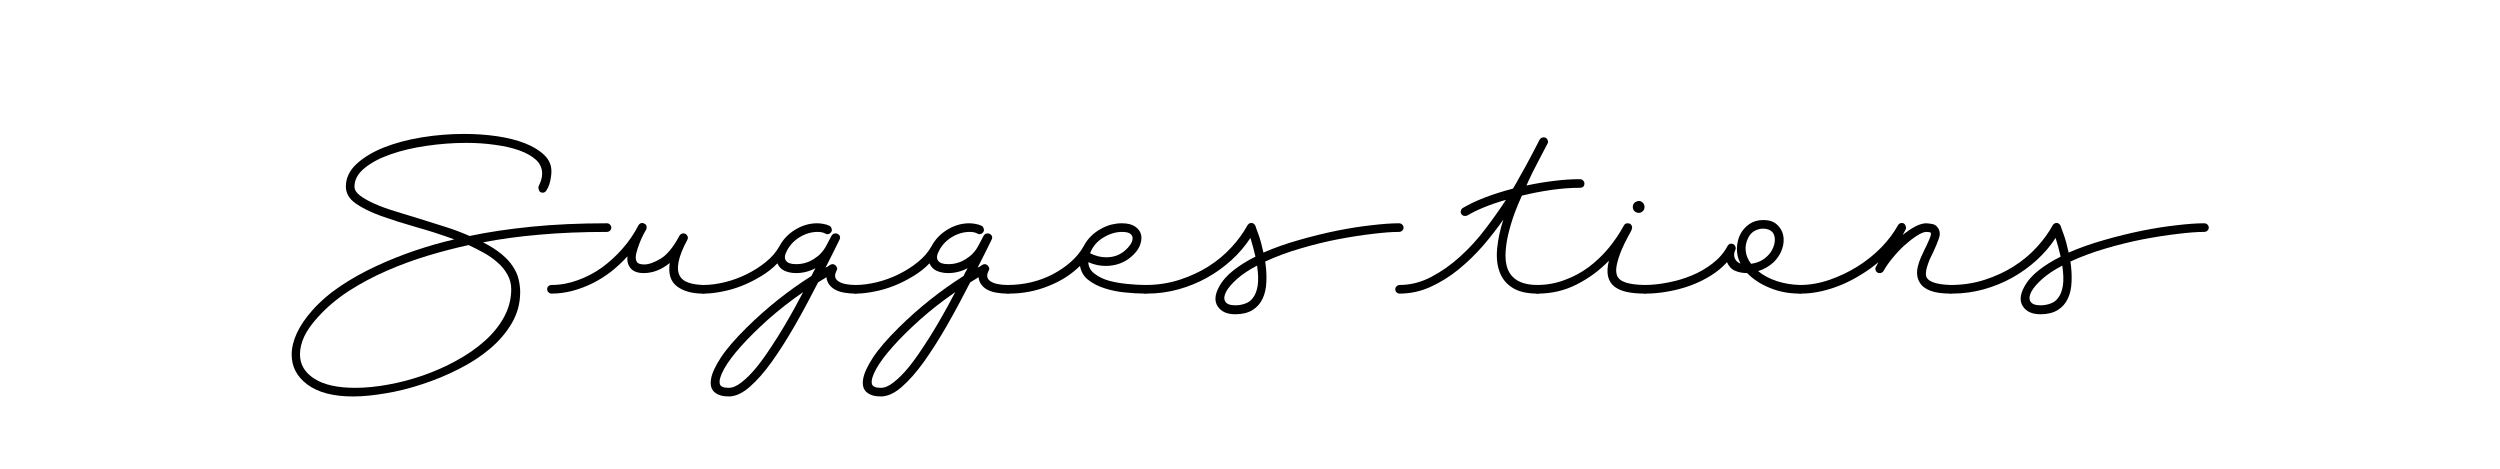
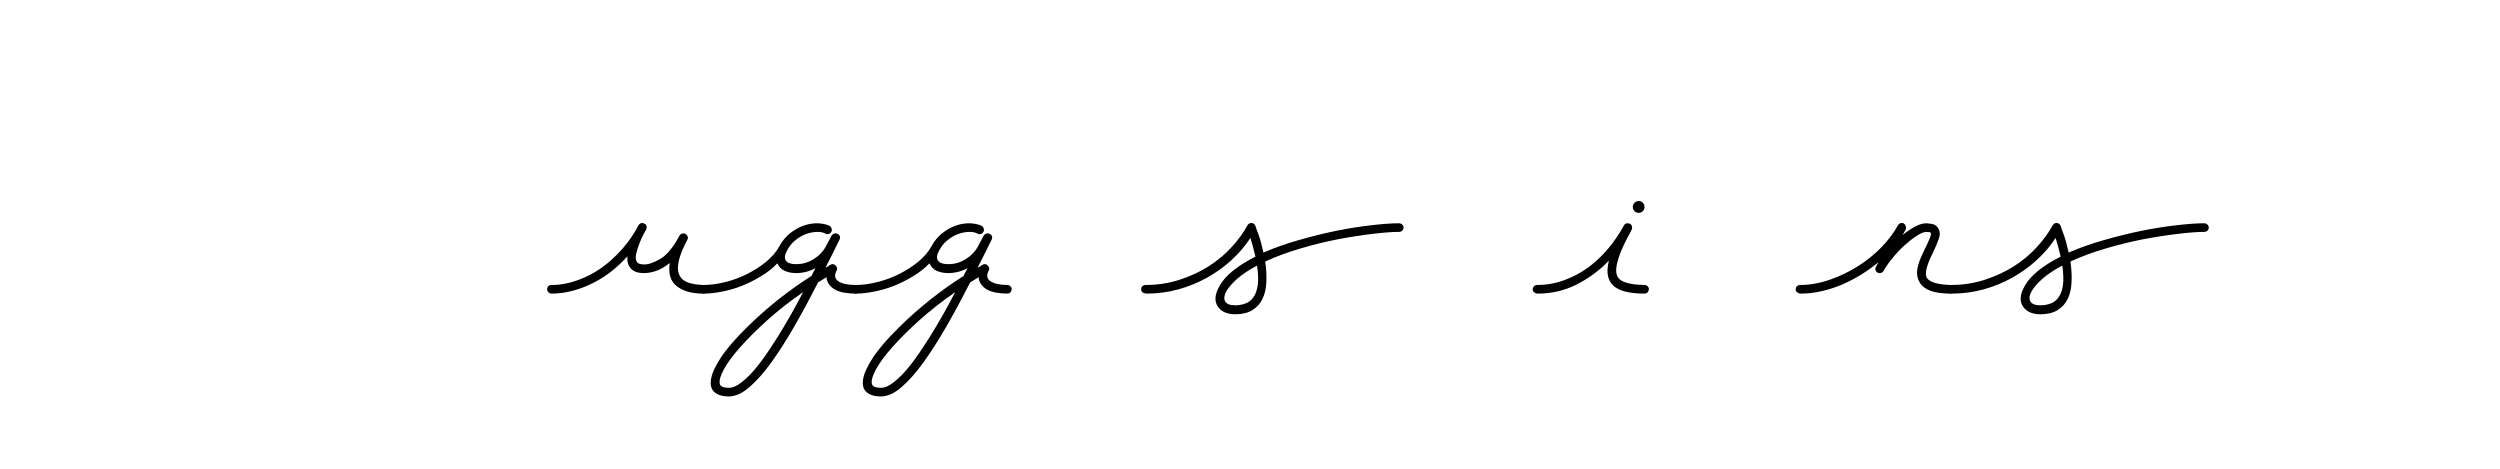
<svg xmlns="http://www.w3.org/2000/svg" version="1.0" preserveAspectRatio="xMidYMid meet" height="60" viewBox="0 0 240 45" zoomAndPan="magnify" width="320">
  <defs>
    <g />
  </defs>
  <rect fill-opacity="1" height="54" y="-4.5" fill="#ffffff" width="288" x="-24" />
-   <rect fill-opacity="1" height="54" y="-4.5" fill="#ffffff" width="288" x="-24" />
  <g fill-opacity="1" fill="#000000">
    <g transform="translate(28.359, 26.216)">
      <g>
-         <path d="M 21.578 1.828 C 21.578 2.898 21.312 3.891 20.781 4.797 C 20.25 5.711 19.539 6.539 18.656 7.281 C 17.781 8.02 16.773 8.672 15.641 9.234 C 14.516 9.805 13.352 10.285 12.156 10.672 C 10.969 11.066 9.797 11.359 8.641 11.547 C 7.492 11.742 6.457 11.844 5.531 11.844 C 3.633 11.844 2.176 11.461 1.156 10.703 C 0.145 9.953 -0.359 8.992 -0.359 7.828 C -0.359 7.18 -0.195 6.504 0.125 5.797 C 0.445 5.086 0.941 4.352 1.609 3.594 C 2.398 2.707 3.328 1.91 4.391 1.203 C 5.461 0.492 6.609 -0.141 7.828 -0.703 C 9.047 -1.266 10.289 -1.758 11.562 -2.188 C 12.832 -2.613 14.062 -2.961 15.25 -3.234 C 14.031 -3.68 12.801 -4.078 11.562 -4.422 C 10.332 -4.773 9.219 -5.129 8.219 -5.484 C 7.219 -5.848 6.406 -6.25 5.781 -6.688 C 5.156 -7.133 4.844 -7.672 4.844 -8.297 C 4.844 -9.109 5.18 -9.832 5.859 -10.469 C 6.547 -11.102 7.426 -11.633 8.5 -12.062 C 9.582 -12.488 10.797 -12.812 12.141 -13.031 C 13.492 -13.25 14.844 -13.359 16.188 -13.359 C 17.289 -13.359 18.344 -13.285 19.344 -13.141 C 20.352 -12.992 21.242 -12.77 22.016 -12.469 C 22.797 -12.164 23.414 -11.789 23.875 -11.344 C 24.344 -10.906 24.578 -10.379 24.578 -9.766 C 24.578 -9.617 24.562 -9.43 24.531 -9.203 C 24.5 -8.973 24.445 -8.742 24.375 -8.516 C 24.301 -8.297 24.211 -8.109 24.109 -7.953 C 24.016 -7.797 23.895 -7.719 23.75 -7.719 C 23.594 -7.719 23.484 -7.77 23.422 -7.875 C 23.359 -7.977 23.328 -8.094 23.328 -8.219 L 23.328 -8.281 C 23.328 -8.289 23.332 -8.301 23.344 -8.312 C 23.352 -8.32 23.359 -8.336 23.359 -8.359 C 23.578 -8.797 23.688 -9.191 23.688 -9.547 C 23.688 -10.066 23.488 -10.508 23.094 -10.875 C 22.695 -11.238 22.16 -11.539 21.484 -11.781 C 20.816 -12.02 20.039 -12.195 19.156 -12.312 C 18.281 -12.438 17.363 -12.5 16.406 -12.5 C 15.156 -12.5 13.891 -12.406 12.609 -12.219 C 11.336 -12.039 10.188 -11.77 9.156 -11.406 C 8.125 -11.051 7.285 -10.609 6.641 -10.078 C 5.992 -9.555 5.672 -8.961 5.672 -8.297 C 5.672 -8.004 5.844 -7.723 6.188 -7.453 C 6.531 -7.191 6.988 -6.93 7.562 -6.672 C 8.145 -6.41 8.812 -6.164 9.562 -5.938 C 10.312 -5.707 11.094 -5.469 11.906 -5.219 C 12.727 -4.969 13.555 -4.707 14.391 -4.438 C 15.223 -4.176 16 -3.883 16.719 -3.562 C 18.5 -3.938 20.484 -4.234 22.672 -4.453 C 24.859 -4.672 27.27 -4.781 29.906 -4.781 C 30.02 -4.781 30.117 -4.738 30.203 -4.656 C 30.285 -4.57 30.328 -4.477 30.328 -4.375 C 30.328 -4.258 30.285 -4.16 30.203 -4.078 C 30.117 -3.992 30.02 -3.953 29.906 -3.953 C 27.551 -3.953 25.395 -3.863 23.438 -3.688 C 21.477 -3.52 19.672 -3.273 18.016 -2.953 C 18.734 -2.586 19.32 -2.211 19.781 -1.828 C 20.25 -1.441 20.613 -1.047 20.875 -0.641 C 21.145 -0.234 21.328 0.172 21.422 0.578 C 21.523 0.984 21.578 1.398 21.578 1.828 Z M 20.719 1.547 C 20.719 1.035 20.594 0.562 20.344 0.125 C 20.102 -0.312 19.785 -0.695 19.391 -1.031 C 19.004 -1.375 18.566 -1.68 18.078 -1.953 C 17.586 -2.223 17.102 -2.469 16.625 -2.688 C 15.406 -2.426 14.117 -2.094 12.766 -1.688 C 11.41 -1.281 10.086 -0.797 8.797 -0.234 C 7.504 0.328 6.281 0.977 5.125 1.719 C 3.977 2.469 2.988 3.305 2.156 4.234 C 1.562 4.879 1.125 5.5 0.844 6.094 C 0.57 6.695 0.438 7.266 0.438 7.797 C 0.438 8.766 0.891 9.539 1.797 10.125 C 2.703 10.719 4.02 11.016 5.75 11.016 C 6.75 11.016 7.805 10.91 8.922 10.703 C 10.035 10.504 11.145 10.211 12.25 9.828 C 13.363 9.441 14.43 8.969 15.453 8.406 C 16.473 7.852 17.375 7.227 18.156 6.531 C 18.945 5.832 19.57 5.062 20.031 4.219 C 20.488 3.375 20.719 2.484 20.719 1.547 Z M 20.719 1.547" />
-       </g>
+         </g>
    </g>
  </g>
  <g fill-opacity="1" fill="#000000">
    <g transform="translate(52.918, 26.216)">
      <g>
        <path d="M 15 1.547 C 14.957 1.828 14.812 1.969 14.562 1.969 C 13.508 1.969 12.676 1.734 12.062 1.266 C 11.457 0.805 11.227 0.062 11.375 -0.969 C 10.582 -0.32 9.75 0 8.875 0 C 8.32 0 7.91 -0.145 7.641 -0.438 C 7.379 -0.738 7.27 -1.129 7.312 -1.609 C 6.844 -1.086 6.328 -0.602 5.766 -0.156 C 5.203 0.281 4.609 0.656 3.984 0.969 C 3.359 1.281 2.711 1.523 2.047 1.703 C 1.379 1.879 0.707 1.969 0.031 1.969 C -0.082 1.969 -0.18 1.926 -0.266 1.844 C -0.348 1.758 -0.391 1.66 -0.391 1.547 C -0.391 1.422 -0.348 1.32 -0.266 1.25 C -0.18 1.176 -0.082 1.141 0.031 1.141 C 0.875 1.141 1.707 0.988 2.531 0.688 C 3.352 0.395 4.125 -0.004 4.844 -0.516 C 5.562 -1.035 6.223 -1.641 6.828 -2.328 C 7.441 -3.023 7.953 -3.77 8.359 -4.562 C 8.453 -4.727 8.582 -4.812 8.75 -4.812 C 8.758 -4.812 8.773 -4.805 8.797 -4.797 C 8.816 -4.785 8.836 -4.781 8.859 -4.781 C 9.129 -4.695 9.219 -4.504 9.125 -4.203 C 9.113 -4.18 9.035 -4.039 8.891 -3.781 C 8.754 -3.531 8.617 -3.234 8.484 -2.891 C 8.348 -2.547 8.238 -2.203 8.156 -1.859 C 8.082 -1.523 8.102 -1.266 8.219 -1.078 C 8.312 -0.91 8.551 -0.828 8.938 -0.828 C 9.363 -0.828 9.891 -1.016 10.516 -1.391 C 11.141 -1.773 11.738 -2.508 12.312 -3.594 C 12.406 -3.738 12.535 -3.812 12.703 -3.812 C 12.723 -3.812 12.738 -3.805 12.75 -3.797 C 12.77 -3.797 12.789 -3.797 12.812 -3.797 C 12.938 -3.754 13.023 -3.672 13.078 -3.547 C 13.141 -3.43 13.133 -3.312 13.062 -3.188 C 12.176 -1.539 11.945 -0.367 12.375 0.328 C 12.664 0.828 13.395 1.098 14.562 1.141 C 14.688 1.141 14.789 1.18 14.875 1.266 C 14.957 1.348 15 1.441 15 1.547 Z M 15 1.547" />
      </g>
    </g>
  </g>
  <g fill-opacity="1" fill="#000000">
    <g transform="translate(67.521, 26.216)">
      <g>
        <path d="M 14.562 1.141 C 14.688 1.141 14.789 1.18 14.875 1.266 C 14.957 1.348 15 1.441 15 1.547 C 14.957 1.828 14.812 1.969 14.562 1.969 C 14.238 1.969 13.922 1.941 13.609 1.891 C 13.297 1.848 13.008 1.766 12.75 1.641 C 12.5 1.523 12.289 1.363 12.125 1.156 C 11.957 0.957 11.852 0.703 11.812 0.391 C 11.688 0.484 11.555 0.566 11.422 0.641 C 11.297 0.711 11.16 0.797 11.016 0.891 C 10.297 2.305 9.562 3.672 8.812 4.984 C 8.062 6.297 7.32 7.461 6.594 8.484 C 5.863 9.504 5.148 10.316 4.453 10.922 C 3.754 11.535 3.082 11.844 2.438 11.844 C 1.844 11.844 1.391 11.707 1.078 11.438 C 0.766 11.176 0.648 10.766 0.734 10.203 C 0.816 9.648 1.129 8.957 1.672 8.125 C 2.211 7.301 3.039 6.336 4.156 5.234 C 5.07 4.328 6.062 3.445 7.125 2.594 C 8.188 1.75 9.27 0.977 10.375 0.281 C 10.445 0.145 10.508 0.02 10.562 -0.094 C 10.625 -0.219 10.691 -0.344 10.766 -0.469 C 10.172 -0.156 9.551 0 8.906 0 C 8.52 0 8.16 -0.066 7.828 -0.203 C 7.492 -0.348 7.254 -0.594 7.109 -0.938 C 6.648 -0.457 6.117 -0.039 5.516 0.312 C 4.922 0.676 4.305 0.984 3.672 1.234 C 3.035 1.484 2.398 1.664 1.766 1.781 C 1.141 1.906 0.578 1.969 0.078 1.969 C -0.086 1.969 -0.207 1.922 -0.281 1.828 C -0.352 1.734 -0.391 1.633 -0.391 1.531 C -0.391 1.438 -0.352 1.348 -0.281 1.266 C -0.207 1.18 -0.102 1.141 0.031 1.141 C 0.656 1.141 1.332 1.051 2.062 0.875 C 2.789 0.695 3.488 0.441 4.156 0.109 C 4.832 -0.223 5.453 -0.617 6.016 -1.078 C 6.578 -1.535 7.008 -2.039 7.312 -2.594 C 7.656 -3.238 8.16 -3.766 8.828 -4.172 C 9.492 -4.578 10.195 -4.781 10.938 -4.781 C 11.133 -4.781 11.332 -4.758 11.531 -4.719 C 11.738 -4.688 11.938 -4.625 12.125 -4.531 C 12.219 -4.477 12.281 -4.391 12.312 -4.266 C 12.352 -4.148 12.344 -4.047 12.281 -3.953 C 12.188 -3.805 12.062 -3.734 11.906 -3.734 C 11.844 -3.734 11.773 -3.754 11.703 -3.797 C 11.516 -3.898 11.273 -3.953 10.984 -3.953 C 10.391 -3.953 9.82 -3.789 9.281 -3.469 C 8.738 -3.145 8.328 -2.719 8.047 -2.188 C 7.805 -1.758 7.766 -1.43 7.922 -1.203 C 8.078 -0.973 8.395 -0.859 8.875 -0.859 L 8.938 -0.859 C 9.531 -0.859 10.082 -1.02 10.594 -1.344 C 11.113 -1.664 11.508 -2.082 11.781 -2.594 L 12.312 -3.594 C 12.406 -3.738 12.535 -3.812 12.703 -3.812 C 12.754 -3.812 12.816 -3.797 12.891 -3.766 C 13.129 -3.629 13.188 -3.438 13.062 -3.188 C 12.914 -2.875 12.723 -2.484 12.484 -2.016 C 12.254 -1.555 12.004 -1.062 11.734 -0.531 C 11.828 -0.562 11.91 -0.602 11.984 -0.656 C 12.055 -0.719 12.129 -0.766 12.203 -0.797 C 12.273 -0.836 12.336 -0.859 12.391 -0.859 C 12.547 -0.859 12.672 -0.785 12.766 -0.641 C 12.867 -0.504 12.875 -0.363 12.781 -0.219 C 12.656 0.039 12.617 0.254 12.672 0.422 C 12.723 0.586 12.844 0.723 13.031 0.828 C 13.219 0.941 13.441 1.02 13.703 1.062 C 13.973 1.113 14.258 1.141 14.562 1.141 Z M 2.438 11.016 C 2.82 11.016 3.238 10.832 3.688 10.469 C 4.145 10.113 4.609 9.648 5.078 9.078 C 5.547 8.504 6.008 7.863 6.469 7.156 C 6.938 6.457 7.367 5.77 7.766 5.094 C 8.16 4.426 8.52 3.797 8.844 3.203 C 9.164 2.617 9.41 2.16 9.578 1.828 C 8.359 2.672 7.238 3.547 6.219 4.453 C 5.207 5.359 4.344 6.211 3.625 7.016 C 2.906 7.816 2.363 8.539 2 9.188 C 1.645 9.832 1.504 10.312 1.578 10.625 C 1.629 10.883 1.914 11.016 2.438 11.016 Z M 2.438 11.016" />
      </g>
    </g>
  </g>
  <g fill-opacity="1" fill="#000000">
    <g transform="translate(82.123, 26.216)">
      <g>
        <path d="M 14.562 1.141 C 14.688 1.141 14.789 1.18 14.875 1.266 C 14.957 1.348 15 1.441 15 1.547 C 14.957 1.828 14.812 1.969 14.562 1.969 C 14.238 1.969 13.922 1.941 13.609 1.891 C 13.297 1.848 13.008 1.766 12.75 1.641 C 12.5 1.523 12.289 1.363 12.125 1.156 C 11.957 0.957 11.852 0.703 11.812 0.391 C 11.688 0.484 11.555 0.566 11.422 0.641 C 11.297 0.711 11.16 0.797 11.016 0.891 C 10.297 2.305 9.562 3.672 8.812 4.984 C 8.062 6.297 7.32 7.461 6.594 8.484 C 5.863 9.504 5.148 10.316 4.453 10.922 C 3.754 11.535 3.082 11.844 2.438 11.844 C 1.844 11.844 1.391 11.707 1.078 11.438 C 0.766 11.176 0.648 10.766 0.734 10.203 C 0.816 9.648 1.129 8.957 1.672 8.125 C 2.211 7.301 3.039 6.336 4.156 5.234 C 5.07 4.328 6.062 3.445 7.125 2.594 C 8.188 1.75 9.27 0.977 10.375 0.281 C 10.445 0.145 10.508 0.02 10.562 -0.094 C 10.625 -0.219 10.691 -0.344 10.766 -0.469 C 10.172 -0.156 9.551 0 8.906 0 C 8.52 0 8.16 -0.066 7.828 -0.203 C 7.492 -0.348 7.254 -0.594 7.109 -0.938 C 6.648 -0.457 6.117 -0.039 5.516 0.312 C 4.922 0.676 4.305 0.984 3.672 1.234 C 3.035 1.484 2.398 1.664 1.766 1.781 C 1.141 1.906 0.578 1.969 0.078 1.969 C -0.086 1.969 -0.207 1.922 -0.281 1.828 C -0.352 1.734 -0.391 1.633 -0.391 1.531 C -0.391 1.438 -0.352 1.348 -0.281 1.266 C -0.207 1.18 -0.102 1.141 0.031 1.141 C 0.656 1.141 1.332 1.051 2.062 0.875 C 2.789 0.695 3.488 0.441 4.156 0.109 C 4.832 -0.223 5.453 -0.617 6.016 -1.078 C 6.578 -1.535 7.008 -2.039 7.312 -2.594 C 7.656 -3.238 8.16 -3.766 8.828 -4.172 C 9.492 -4.578 10.195 -4.781 10.938 -4.781 C 11.133 -4.781 11.332 -4.758 11.531 -4.719 C 11.738 -4.688 11.938 -4.625 12.125 -4.531 C 12.219 -4.477 12.281 -4.391 12.312 -4.266 C 12.352 -4.148 12.344 -4.047 12.281 -3.953 C 12.188 -3.805 12.062 -3.734 11.906 -3.734 C 11.844 -3.734 11.773 -3.754 11.703 -3.797 C 11.516 -3.898 11.273 -3.953 10.984 -3.953 C 10.391 -3.953 9.82 -3.789 9.281 -3.469 C 8.738 -3.145 8.328 -2.719 8.047 -2.188 C 7.805 -1.758 7.766 -1.43 7.922 -1.203 C 8.078 -0.973 8.395 -0.859 8.875 -0.859 L 8.938 -0.859 C 9.531 -0.859 10.082 -1.02 10.594 -1.344 C 11.113 -1.664 11.508 -2.082 11.781 -2.594 L 12.312 -3.594 C 12.406 -3.738 12.535 -3.812 12.703 -3.812 C 12.754 -3.812 12.816 -3.797 12.891 -3.766 C 13.129 -3.629 13.188 -3.438 13.062 -3.188 C 12.914 -2.875 12.723 -2.484 12.484 -2.016 C 12.254 -1.555 12.004 -1.062 11.734 -0.531 C 11.828 -0.562 11.91 -0.602 11.984 -0.656 C 12.055 -0.719 12.129 -0.766 12.203 -0.797 C 12.273 -0.836 12.336 -0.859 12.391 -0.859 C 12.547 -0.859 12.672 -0.785 12.766 -0.641 C 12.867 -0.504 12.875 -0.363 12.781 -0.219 C 12.656 0.039 12.617 0.254 12.672 0.422 C 12.723 0.586 12.844 0.723 13.031 0.828 C 13.219 0.941 13.441 1.02 13.703 1.062 C 13.973 1.113 14.258 1.141 14.562 1.141 Z M 2.438 11.016 C 2.82 11.016 3.238 10.832 3.688 10.469 C 4.145 10.113 4.609 9.648 5.078 9.078 C 5.547 8.504 6.008 7.863 6.469 7.156 C 6.938 6.457 7.367 5.77 7.766 5.094 C 8.16 4.426 8.52 3.797 8.844 3.203 C 9.164 2.617 9.41 2.16 9.578 1.828 C 8.359 2.672 7.238 3.547 6.219 4.453 C 5.207 5.359 4.344 6.211 3.625 7.016 C 2.906 7.816 2.363 8.539 2 9.188 C 1.645 9.832 1.504 10.312 1.578 10.625 C 1.629 10.883 1.914 11.016 2.438 11.016 Z M 2.438 11.016" />
      </g>
    </g>
  </g>
  <g fill-opacity="1" fill="#000000">
    <g transform="translate(96.726, 26.216)">
      <g>
-         <path d="M 13.203 1.141 C 13.305 1.141 13.398 1.18 13.484 1.266 C 13.566 1.348 13.609 1.441 13.609 1.547 C 13.609 1.68 13.566 1.785 13.484 1.859 C 13.398 1.93 13.305 1.969 13.203 1.969 C 12.609 1.969 11.969 1.93 11.281 1.859 C 10.602 1.797 9.957 1.664 9.344 1.469 C 8.738 1.281 8.211 1.016 7.766 0.672 C 7.328 0.336 7.055 -0.113 6.953 -0.688 C 6.117 0.133 5.102 0.781 3.906 1.25 C 2.719 1.727 1.461 1.969 0.141 1.969 C -0.004 1.969 -0.129 1.93 -0.234 1.859 C -0.336 1.797 -0.391 1.691 -0.391 1.547 C -0.391 1.441 -0.348 1.348 -0.266 1.266 C -0.18 1.18 -0.082 1.141 0.031 1.141 C 0.801 1.141 1.555 1.051 2.297 0.875 C 3.035 0.695 3.727 0.438 4.375 0.094 C 5.02 -0.25 5.594 -0.645 6.094 -1.094 C 6.602 -1.539 7.008 -2.039 7.312 -2.594 C 7.508 -2.969 7.75 -3.289 8.031 -3.562 C 8.32 -3.844 8.633 -4.07 8.969 -4.25 C 9.301 -4.438 9.633 -4.57 9.969 -4.656 C 10.312 -4.738 10.633 -4.781 10.938 -4.781 L 10.984 -4.781 C 11.535 -4.781 11.961 -4.672 12.266 -4.453 C 12.578 -4.234 12.766 -3.961 12.828 -3.641 C 12.891 -3.316 12.836 -2.961 12.672 -2.578 C 12.504 -2.203 12.227 -1.859 11.844 -1.547 C 11.551 -1.285 11.195 -1.078 10.781 -0.922 C 10.363 -0.766 9.906 -0.688 9.406 -0.688 C 8.852 -0.688 8.301 -0.805 7.75 -1.047 C 7.77 -0.586 7.977 -0.211 8.375 0.078 C 8.77 0.379 9.242 0.602 9.797 0.75 C 10.348 0.895 10.93 0.992 11.547 1.047 C 12.172 1.109 12.723 1.141 13.203 1.141 Z M 10.984 -3.953 C 10.391 -3.953 9.789 -3.77 9.188 -3.406 C 8.594 -3.051 8.172 -2.551 7.922 -1.906 C 8.43 -1.645 8.945 -1.516 9.469 -1.516 C 9.832 -1.516 10.172 -1.57 10.484 -1.688 C 10.797 -1.812 11.066 -1.977 11.297 -2.188 C 11.473 -2.332 11.629 -2.504 11.766 -2.703 C 11.91 -2.91 11.988 -3.102 12 -3.281 C 12.02 -3.457 11.957 -3.613 11.812 -3.75 C 11.664 -3.883 11.391 -3.953 10.984 -3.953 Z M 10.984 -3.953" />
-       </g>
+         </g>
    </g>
  </g>
  <g fill-opacity="1" fill="#000000">
    <g transform="translate(109.945, 26.216)">
      <g>
        <path d="M 11.516 -1.109 C 11.617 -0.422 11.656 0.227 11.625 0.844 C 11.602 1.457 11.484 1.992 11.266 2.453 C 11.047 2.922 10.723 3.285 10.297 3.547 C 9.867 3.816 9.316 3.953 8.641 3.953 C 7.859 3.953 7.301 3.707 6.969 3.219 C 6.633 2.727 6.664 2.109 7.062 1.359 C 7.375 0.766 7.844 0.223 8.469 -0.266 C 9.094 -0.754 9.797 -1.191 10.578 -1.578 C 10.422 -2.254 10.258 -2.852 10.094 -3.375 C 9.602 -2.613 9 -1.906 8.281 -1.25 C 7.57 -0.602 6.789 -0.039 5.938 0.438 C 5.082 0.914 4.164 1.289 3.188 1.562 C 2.207 1.832 1.203 1.969 0.172 1.969 C 0.016 1.969 -0.113 1.938 -0.219 1.875 C -0.332 1.82 -0.391 1.711 -0.391 1.547 C -0.391 1.422 -0.348 1.32 -0.266 1.25 C -0.18 1.176 -0.082 1.141 0.031 1.141 C 1.188 1.141 2.273 0.973 3.297 0.641 C 4.328 0.305 5.258 -0.125 6.094 -0.656 C 6.938 -1.195 7.672 -1.812 8.297 -2.5 C 8.93 -3.195 9.43 -3.883 9.797 -4.562 C 9.891 -4.727 10.02 -4.812 10.188 -4.812 C 10.352 -4.812 10.484 -4.719 10.578 -4.531 C 10.586 -4.477 10.68 -4.211 10.859 -3.734 C 11.035 -3.254 11.195 -2.664 11.344 -1.969 C 12.395 -2.426 13.531 -2.828 14.75 -3.172 C 15.969 -3.523 17.172 -3.82 18.359 -4.062 C 19.547 -4.301 20.664 -4.477 21.719 -4.594 C 22.77 -4.719 23.645 -4.781 24.344 -4.781 C 24.477 -4.781 24.586 -4.738 24.672 -4.656 C 24.754 -4.57 24.797 -4.477 24.797 -4.375 C 24.797 -4.258 24.754 -4.16 24.672 -4.078 C 24.586 -3.992 24.477 -3.953 24.344 -3.953 C 23.695 -3.953 22.863 -3.891 21.844 -3.766 C 20.82 -3.648 19.711 -3.477 18.516 -3.25 C 17.328 -3.02 16.117 -2.723 14.891 -2.359 C 13.672 -2.004 12.547 -1.586 11.516 -1.109 Z M 8.641 3.094 C 8.984 3.094 9.305 3.035 9.609 2.922 C 9.922 2.816 10.176 2.617 10.375 2.328 C 10.582 2.047 10.723 1.66 10.797 1.172 C 10.867 0.68 10.848 0.051 10.734 -0.719 C 9.961 -0.312 9.328 0.109 8.828 0.547 C 8.328 0.992 7.973 1.406 7.766 1.781 C 7.566 2.164 7.535 2.477 7.672 2.719 C 7.816 2.969 8.141 3.094 8.641 3.094 Z M 8.641 3.094" />
      </g>
    </g>
  </g>
  <g fill-opacity="1" fill="#000000">
    <g transform="translate(134.338, 26.216)">
      <g>
-         <path d="M 17.328 -9.016 C 17.453 -9.016 17.555 -8.973 17.641 -8.891 C 17.723 -8.805 17.766 -8.711 17.766 -8.609 C 17.766 -8.328 17.617 -8.188 17.328 -8.188 C 16.453 -8.188 15.539 -8.117 14.594 -7.984 C 13.645 -7.848 12.703 -7.664 11.766 -7.438 C 11.535 -6.945 11.297 -6.367 11.047 -5.703 C 10.805 -5.035 10.602 -4.352 10.438 -3.656 C 10.281 -2.969 10.195 -2.301 10.188 -1.656 C 10.188 -1.008 10.32 -0.457 10.594 0 C 11.07 0.758 11.957 1.141 13.25 1.141 C 13.383 1.141 13.488 1.18 13.562 1.266 C 13.633 1.348 13.672 1.441 13.672 1.547 C 13.672 1.828 13.531 1.969 13.25 1.969 C 12.238 1.969 11.441 1.781 10.859 1.406 C 10.273 1.039 9.863 0.535 9.625 -0.109 C 9.383 -0.754 9.305 -1.508 9.391 -2.375 C 9.473 -3.25 9.672 -4.172 9.984 -5.141 C 9.398 -4.297 8.742 -3.453 8.016 -2.609 C 7.285 -1.773 6.5 -1.016 5.656 -0.328 C 4.82 0.348 3.93 0.898 2.984 1.328 C 2.047 1.754 1.062 1.969 0.031 1.969 C -0.082 1.969 -0.18 1.93 -0.266 1.859 C -0.348 1.785 -0.391 1.68 -0.391 1.547 C -0.391 1.441 -0.348 1.348 -0.266 1.266 C -0.18 1.18 -0.082 1.141 0.031 1.141 C 1.082 1.141 2.098 0.879 3.078 0.359 C 4.066 -0.16 4.992 -0.816 5.859 -1.609 C 6.734 -2.398 7.535 -3.281 8.266 -4.25 C 9.004 -5.219 9.66 -6.145 10.234 -7.031 C 9.461 -6.812 8.758 -6.57 8.125 -6.312 C 7.488 -6.051 6.957 -5.789 6.531 -5.531 C 6.457 -5.5 6.383 -5.484 6.312 -5.484 C 6.145 -5.484 6.023 -5.547 5.953 -5.672 C 5.891 -5.766 5.875 -5.867 5.906 -5.984 C 5.938 -6.109 6 -6.195 6.094 -6.25 C 6.645 -6.582 7.332 -6.91 8.156 -7.234 C 8.988 -7.555 9.906 -7.848 10.906 -8.109 C 11.164 -8.535 11.379 -8.91 11.547 -9.234 C 11.723 -9.555 11.906 -9.879 12.094 -10.203 C 12.281 -10.535 12.477 -10.906 12.688 -11.312 C 12.895 -11.719 13.156 -12.219 13.469 -12.812 C 13.562 -12.957 13.691 -13.031 13.859 -13.031 C 13.922 -13.031 13.988 -13.016 14.062 -12.984 C 14.156 -12.922 14.219 -12.832 14.25 -12.719 C 14.289 -12.613 14.281 -12.516 14.219 -12.422 C 13.875 -11.754 13.582 -11.195 13.344 -10.75 C 13.113 -10.312 12.926 -9.945 12.781 -9.656 C 12.633 -9.363 12.52 -9.125 12.438 -8.938 C 12.352 -8.75 12.273 -8.57 12.203 -8.406 C 13.066 -8.594 13.93 -8.738 14.797 -8.844 C 15.672 -8.957 16.516 -9.016 17.328 -9.016 Z M 17.328 -9.016" />
-       </g>
+         </g>
    </g>
  </g>
  <g fill-opacity="1" fill="#000000">
    <g transform="translate(147.53, 26.216)">
      <g>
        <path d="M 10.328 1.141 C 10.453 1.141 10.555 1.18 10.641 1.266 C 10.723 1.348 10.766 1.441 10.766 1.547 C 10.723 1.828 10.578 1.969 10.328 1.969 C 9.691 1.969 9.129 1.914 8.641 1.812 C 8.16 1.707 7.766 1.535 7.453 1.297 C 7.148 1.055 6.945 0.734 6.844 0.328 C 6.75 -0.078 6.773 -0.582 6.922 -1.188 C 6.016 -0.25 4.984 0.508 3.828 1.094 C 2.68 1.676 1.441 1.969 0.109 1.969 C -0.016 1.969 -0.129 1.93 -0.234 1.859 C -0.336 1.797 -0.391 1.691 -0.391 1.547 C -0.391 1.441 -0.348 1.348 -0.266 1.266 C -0.18 1.18 -0.082 1.141 0.031 1.141 C 0.945 1.141 1.82 0.984 2.656 0.672 C 3.488 0.367 4.258 -0.039 4.969 -0.562 C 5.676 -1.094 6.316 -1.703 6.891 -2.391 C 7.461 -3.086 7.953 -3.812 8.359 -4.562 C 8.43 -4.707 8.551 -4.781 8.719 -4.781 C 8.938 -4.781 9.07 -4.691 9.125 -4.516 C 9.164 -4.422 9.164 -4.316 9.125 -4.203 C 9.094 -4.109 8.969 -3.867 8.75 -3.484 C 8.539 -3.098 8.332 -2.664 8.125 -2.188 C 7.926 -1.707 7.773 -1.227 7.672 -0.75 C 7.578 -0.27 7.613 0.109 7.781 0.391 C 8.07 0.867 8.922 1.117 10.328 1.141 Z M 10.188 -5.953 C 10.07 -5.836 9.941 -5.781 9.797 -5.781 C 9.629 -5.781 9.488 -5.836 9.375 -5.953 C 9.27 -6.055 9.219 -6.188 9.219 -6.344 C 9.219 -6.5 9.27 -6.633 9.375 -6.75 C 9.531 -6.863 9.672 -6.922 9.797 -6.922 C 9.941 -6.922 10.07 -6.863 10.188 -6.75 C 10.289 -6.633 10.344 -6.5 10.344 -6.344 C 10.344 -6.188 10.289 -6.055 10.188 -5.953 Z M 10.188 -5.953" />
      </g>
    </g>
  </g>
  <g fill-opacity="1" fill="#000000">
    <g transform="translate(157.901, 26.216)">
      <g>
-         <path d="M 7.891 -1.047 C 7.441 -0.547 6.91 -0.109 6.297 0.266 C 5.691 0.641 5.047 0.953 4.359 1.203 C 3.672 1.453 2.961 1.641 2.234 1.766 C 1.516 1.898 0.816 1.969 0.141 1.969 C -0.004 1.969 -0.129 1.93 -0.234 1.859 C -0.336 1.797 -0.391 1.691 -0.391 1.547 C -0.391 1.422 -0.348 1.32 -0.266 1.25 C -0.18 1.176 -0.082 1.141 0.031 1.141 C 0.707 1.141 1.438 1.062 2.219 0.906 C 3.008 0.758 3.77 0.535 4.5 0.234 C 5.227 -0.066 5.895 -0.453 6.5 -0.922 C 7.113 -1.391 7.594 -1.945 7.938 -2.594 C 8.031 -2.75 8.16 -2.828 8.328 -2.828 C 8.379 -2.828 8.441 -2.805 8.516 -2.766 C 8.609 -2.711 8.672 -2.629 8.703 -2.516 C 8.742 -2.41 8.738 -2.312 8.688 -2.219 C 8.562 -1.957 8.539 -1.703 8.625 -1.453 C 8.719 -1.203 8.906 -1.02 9.188 -0.906 C 8.945 -1.375 8.832 -1.852 8.844 -2.344 C 8.852 -2.844 8.957 -3.297 9.156 -3.703 C 9.363 -4.109 9.656 -4.441 10.031 -4.703 C 10.406 -4.961 10.852 -5.094 11.375 -5.094 C 11.926 -5.094 12.359 -4.953 12.672 -4.672 C 12.984 -4.398 13.188 -4.062 13.281 -3.656 C 13.375 -3.25 13.344 -2.805 13.188 -2.328 C 13.031 -1.859 12.758 -1.43 12.375 -1.047 C 11.926 -0.641 11.426 -0.352 10.875 -0.188 C 11.375 0.219 11.969 0.535 12.656 0.766 C 13.352 0.992 14.086 1.117 14.859 1.141 C 14.984 1.141 15.082 1.18 15.156 1.266 C 15.238 1.348 15.281 1.441 15.281 1.547 C 15.281 1.68 15.238 1.785 15.156 1.859 C 15.07 1.93 14.973 1.969 14.859 1.969 C 13.828 1.969 12.875 1.785 12 1.422 C 11.125 1.066 10.398 0.594 9.828 0 C 9.398 0 9.016 -0.07 8.672 -0.219 C 8.328 -0.363 8.066 -0.641 7.891 -1.047 Z M 12.234 -3.953 C 12.023 -4.16 11.727 -4.266 11.344 -4.266 C 11.082 -4.266 10.82 -4.195 10.562 -4.062 C 10.312 -3.938 10.102 -3.719 9.938 -3.406 C 9.719 -2.977 9.633 -2.547 9.688 -2.109 C 9.738 -1.68 9.91 -1.273 10.203 -0.891 C 10.703 -0.961 11.125 -1.125 11.469 -1.375 C 11.812 -1.633 12.066 -1.926 12.234 -2.25 C 12.398 -2.57 12.484 -2.891 12.484 -3.203 C 12.484 -3.523 12.398 -3.773 12.234 -3.953 Z M 12.234 -3.953" />
-       </g>
+         </g>
    </g>
  </g>
  <g fill-opacity="1" fill="#000000">
    <g transform="translate(172.78, 26.216)">
      <g>
        <path d="M 14.438 1.141 C 14.57 1.141 14.676 1.18 14.75 1.266 C 14.82 1.348 14.859 1.441 14.859 1.547 C 14.859 1.68 14.816 1.785 14.734 1.859 C 14.648 1.93 14.551 1.969 14.438 1.969 C 12.906 1.969 11.93 1.613 11.516 0.906 C 11.367 0.664 11.285 0.41 11.266 0.141 C 11.242 -0.117 11.27 -0.391 11.344 -0.672 C 11.414 -0.961 11.516 -1.25 11.641 -1.531 C 11.773 -1.82 11.906 -2.102 12.031 -2.375 C 12.07 -2.438 12.125 -2.539 12.188 -2.688 C 12.25 -2.832 12.316 -2.984 12.391 -3.141 C 12.461 -3.297 12.52 -3.441 12.562 -3.578 C 12.602 -3.723 12.602 -3.82 12.562 -3.875 C 12.539 -3.895 12.516 -3.91 12.484 -3.922 C 12.441 -3.922 12.395 -3.926 12.344 -3.938 C 12.301 -3.945 12.234 -3.953 12.141 -3.953 C 11.922 -3.953 11.625 -3.832 11.25 -3.594 C 10.875 -3.352 10.484 -3.051 10.078 -2.688 C 9.68 -2.332 9.301 -1.93 8.938 -1.484 C 8.57 -1.047 8.273 -0.625 8.047 -0.219 C 7.992 -0.113 7.895 -0.039 7.75 0 C 7.562 0.02 7.422 -0.035 7.328 -0.172 C 7.234 -0.316 7.227 -0.461 7.312 -0.609 L 7.547 -1.047 C 7.055 -0.629 6.516 -0.238 5.922 0.125 C 5.328 0.5 4.711 0.82 4.078 1.094 C 3.441 1.363 2.785 1.578 2.109 1.734 C 1.441 1.891 0.773 1.969 0.109 1.969 C -0.016 1.969 -0.129 1.93 -0.234 1.859 C -0.336 1.797 -0.391 1.691 -0.391 1.547 C -0.391 1.422 -0.348 1.32 -0.266 1.25 C -0.18 1.176 -0.082 1.141 0.031 1.141 C 0.969 1.141 1.914 0.973 2.875 0.641 C 3.832 0.305 4.734 -0.125 5.578 -0.656 C 6.43 -1.195 7.191 -1.812 7.859 -2.5 C 8.523 -3.195 9.039 -3.883 9.406 -4.562 C 9.5 -4.727 9.629 -4.812 9.797 -4.812 C 9.848 -4.812 9.91 -4.797 9.984 -4.766 C 10.078 -4.703 10.141 -4.609 10.172 -4.484 C 10.211 -4.367 10.207 -4.266 10.156 -4.172 L 9.875 -3.656 C 10.281 -3.988 10.68 -4.258 11.078 -4.469 C 11.473 -4.676 11.828 -4.781 12.141 -4.781 C 12.234 -4.781 12.41 -4.758 12.672 -4.719 C 12.93 -4.688 13.133 -4.551 13.281 -4.312 C 13.469 -4.02 13.488 -3.68 13.344 -3.297 C 13.207 -2.91 13.031 -2.484 12.812 -2.016 C 12.695 -1.797 12.586 -1.57 12.484 -1.344 C 12.391 -1.113 12.305 -0.883 12.234 -0.656 C 12.16 -0.438 12.117 -0.223 12.109 -0.016 C 12.098 0.18 12.129 0.344 12.203 0.469 C 12.484 0.875 13.227 1.098 14.438 1.141 Z M 14.438 1.141" />
      </g>
    </g>
  </g>
  <g fill-opacity="1" fill="#000000">
    <g transform="translate(187.245, 26.216)">
      <g>
        <path d="M 11.516 -1.109 C 11.617 -0.422 11.656 0.227 11.625 0.844 C 11.602 1.457 11.484 1.992 11.266 2.453 C 11.047 2.922 10.723 3.285 10.297 3.547 C 9.867 3.816 9.316 3.953 8.641 3.953 C 7.859 3.953 7.301 3.707 6.969 3.219 C 6.633 2.727 6.664 2.109 7.062 1.359 C 7.375 0.766 7.844 0.223 8.469 -0.266 C 9.094 -0.754 9.797 -1.191 10.578 -1.578 C 10.422 -2.254 10.258 -2.852 10.094 -3.375 C 9.602 -2.613 9 -1.906 8.281 -1.25 C 7.57 -0.602 6.789 -0.039 5.938 0.438 C 5.082 0.914 4.164 1.289 3.188 1.562 C 2.207 1.832 1.203 1.969 0.172 1.969 C 0.016 1.969 -0.113 1.938 -0.219 1.875 C -0.332 1.82 -0.391 1.711 -0.391 1.547 C -0.391 1.422 -0.348 1.32 -0.266 1.25 C -0.18 1.176 -0.082 1.141 0.031 1.141 C 1.188 1.141 2.273 0.973 3.297 0.641 C 4.328 0.305 5.258 -0.125 6.094 -0.656 C 6.938 -1.195 7.672 -1.812 8.297 -2.5 C 8.93 -3.195 9.43 -3.883 9.797 -4.562 C 9.891 -4.727 10.02 -4.812 10.188 -4.812 C 10.352 -4.812 10.484 -4.719 10.578 -4.531 C 10.586 -4.477 10.68 -4.211 10.859 -3.734 C 11.035 -3.254 11.195 -2.664 11.344 -1.969 C 12.395 -2.426 13.531 -2.828 14.75 -3.172 C 15.969 -3.523 17.172 -3.82 18.359 -4.062 C 19.547 -4.301 20.664 -4.477 21.719 -4.594 C 22.77 -4.719 23.645 -4.781 24.344 -4.781 C 24.477 -4.781 24.586 -4.738 24.672 -4.656 C 24.754 -4.57 24.797 -4.477 24.797 -4.375 C 24.797 -4.258 24.754 -4.16 24.672 -4.078 C 24.586 -3.992 24.477 -3.953 24.344 -3.953 C 23.695 -3.953 22.863 -3.891 21.844 -3.766 C 20.82 -3.648 19.711 -3.477 18.516 -3.25 C 17.328 -3.02 16.117 -2.723 14.891 -2.359 C 13.672 -2.004 12.547 -1.586 11.516 -1.109 Z M 8.641 3.094 C 8.984 3.094 9.305 3.035 9.609 2.922 C 9.922 2.816 10.176 2.617 10.375 2.328 C 10.582 2.047 10.723 1.66 10.797 1.172 C 10.867 0.68 10.848 0.051 10.734 -0.719 C 9.961 -0.312 9.328 0.109 8.828 0.547 C 8.328 0.992 7.973 1.406 7.766 1.781 C 7.566 2.164 7.535 2.477 7.672 2.719 C 7.816 2.969 8.141 3.094 8.641 3.094 Z M 8.641 3.094" />
      </g>
    </g>
  </g>
</svg>